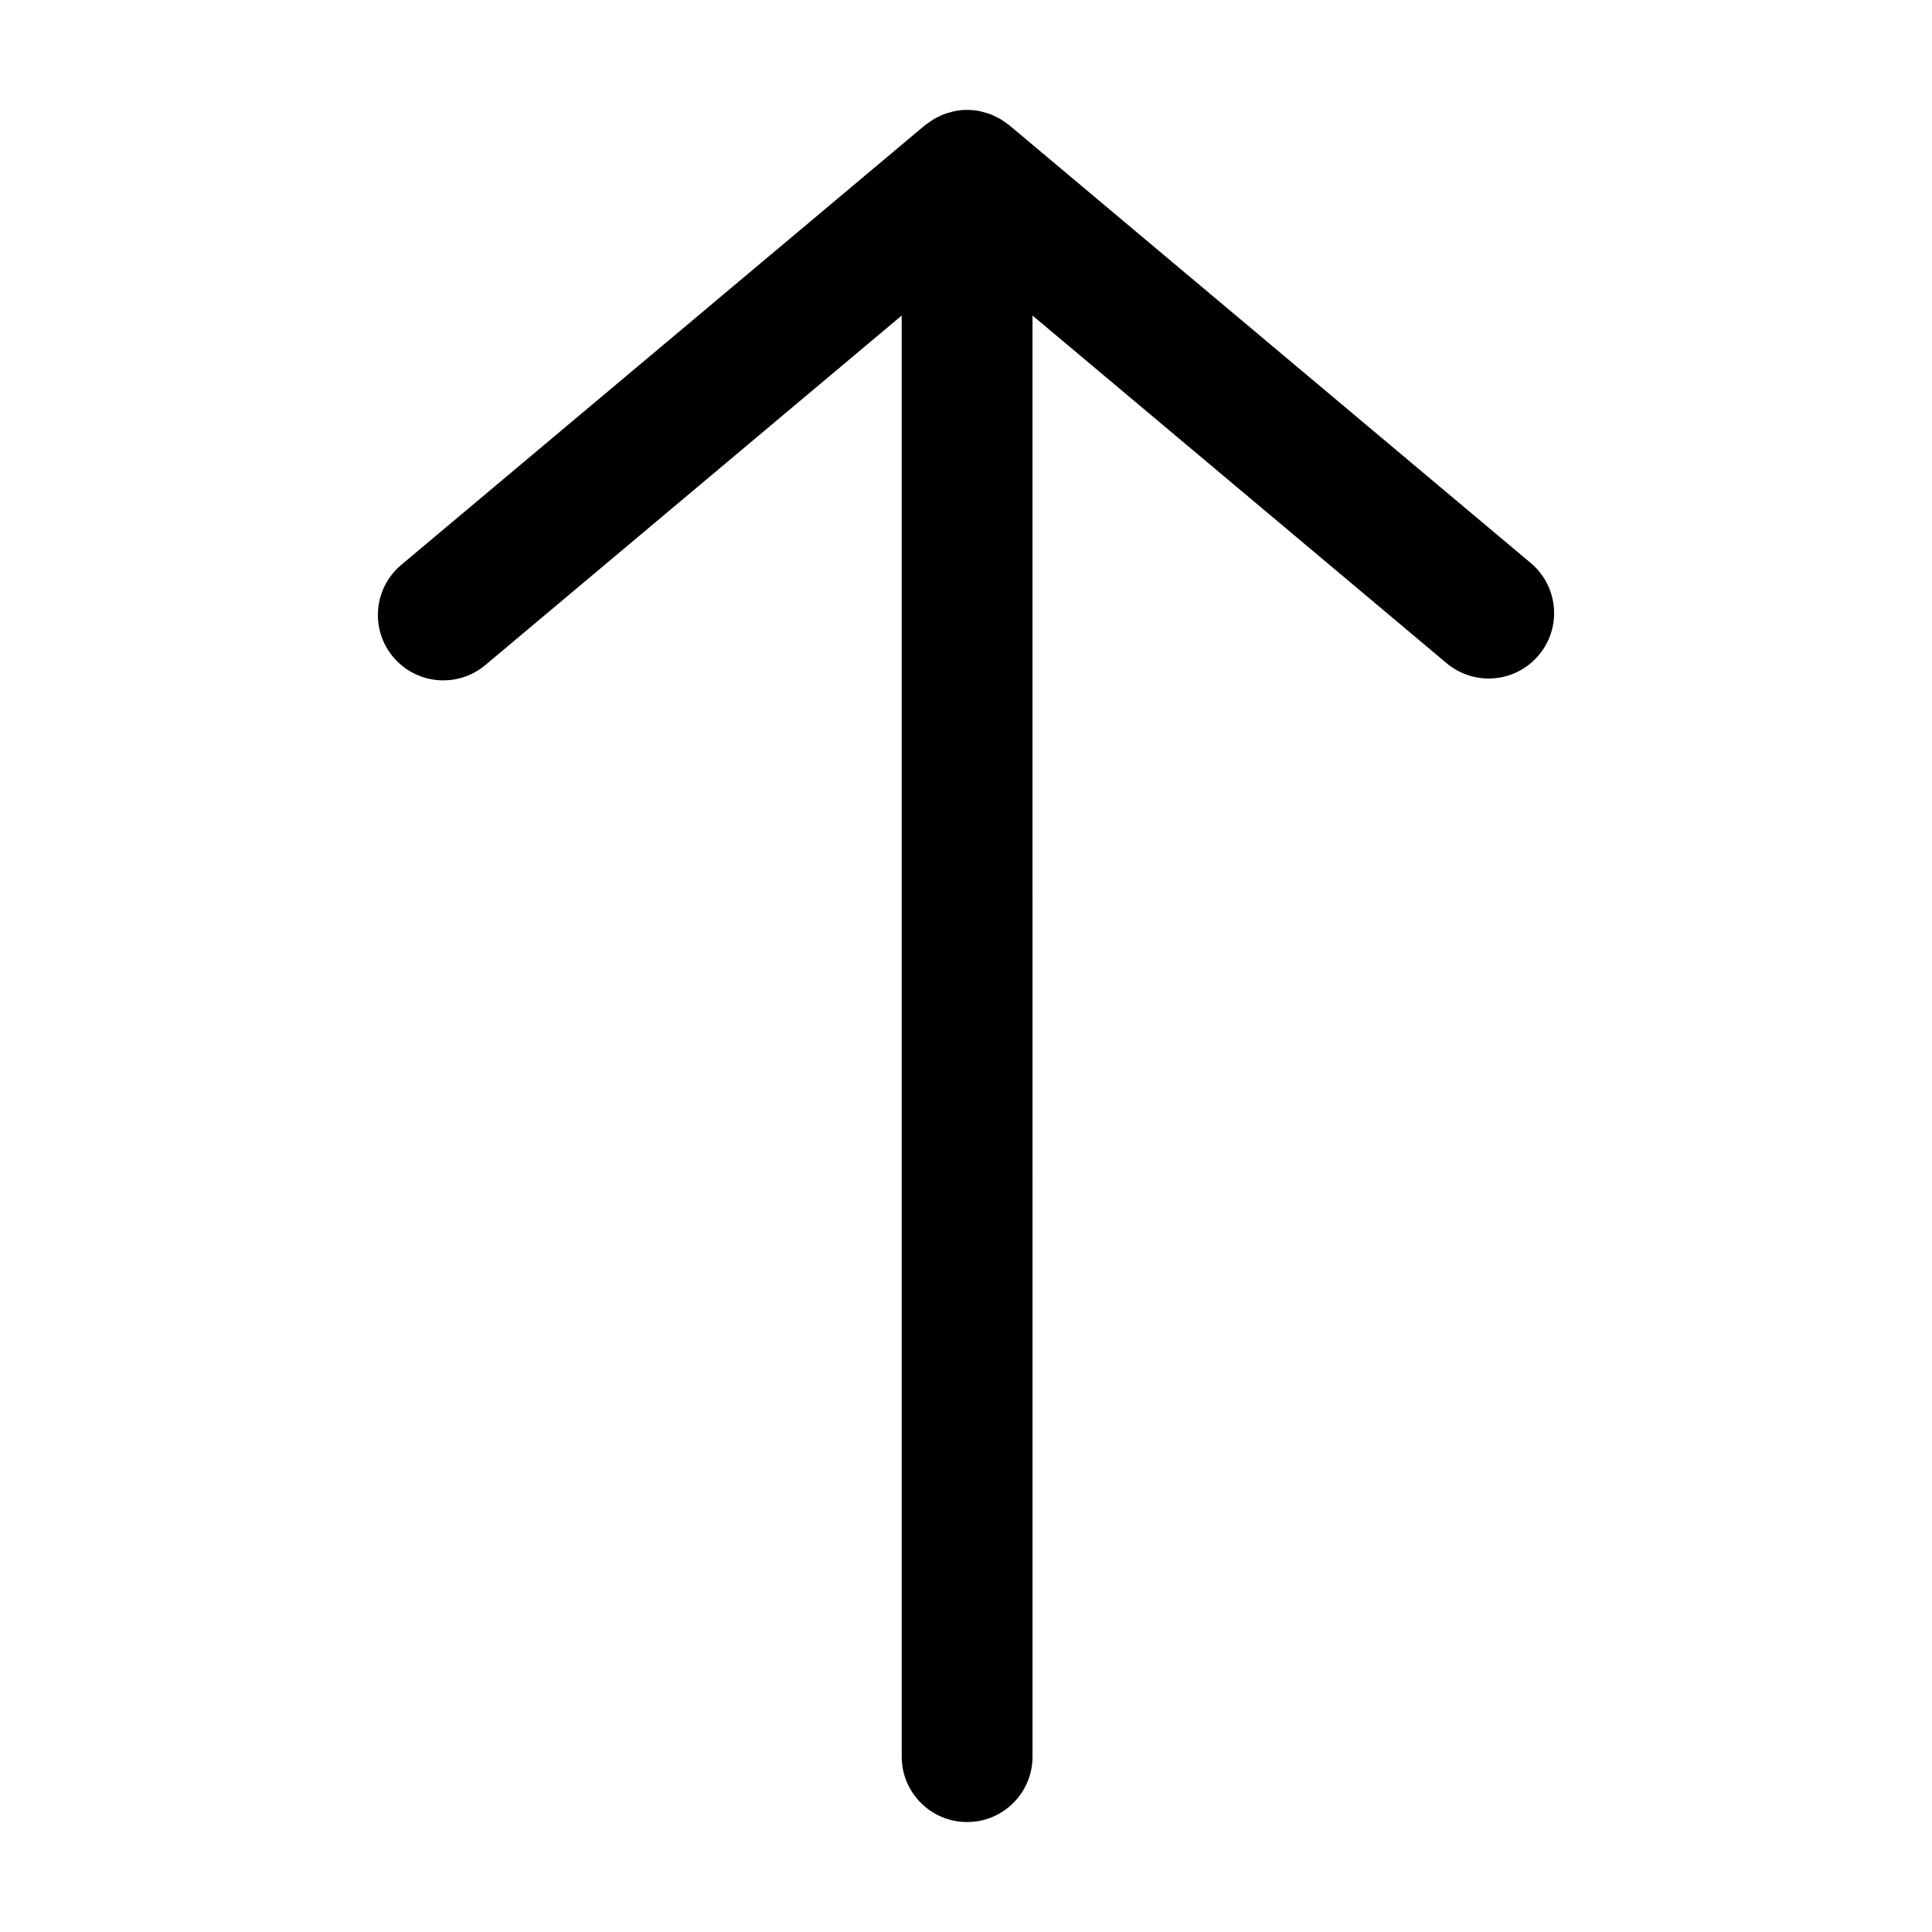
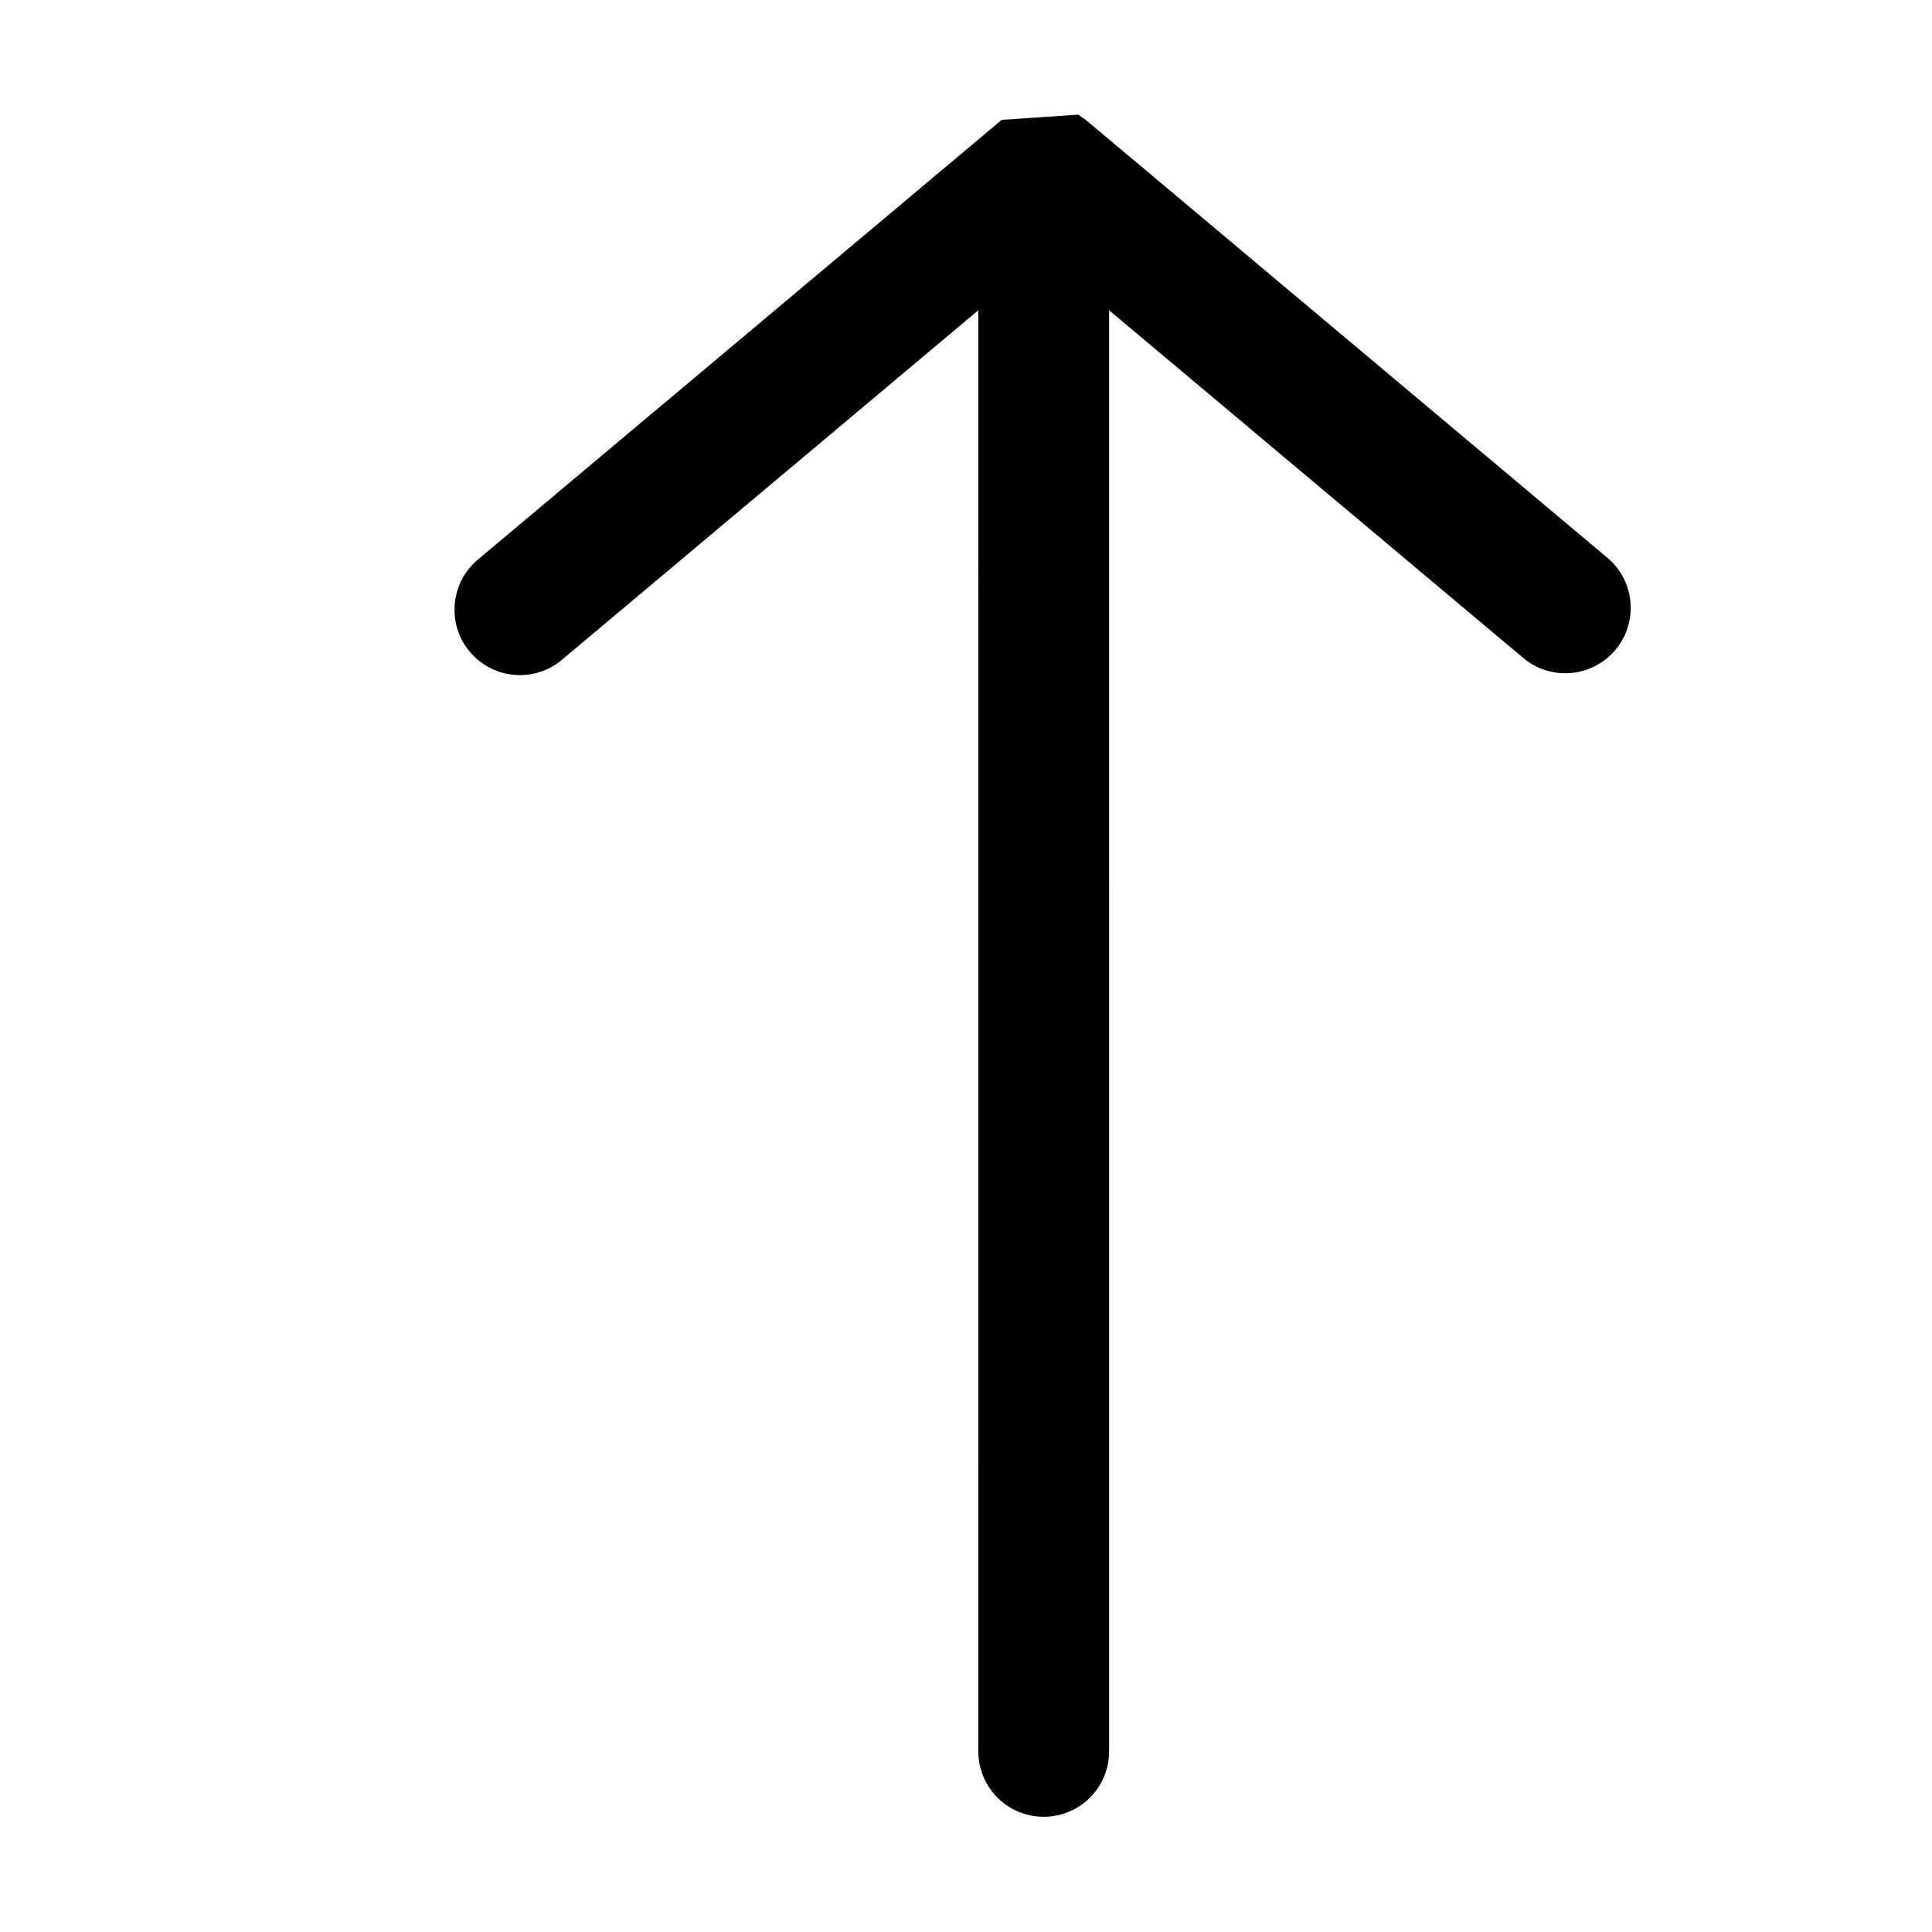
<svg xmlns="http://www.w3.org/2000/svg" fill="#000000" width="800px" height="800px" version="1.1" viewBox="144 144 512 512">
-   <path d="m409.46 175.77c-0.523-0.324-1.066-0.605-1.617-0.871-0.406-0.203-0.805-0.402-1.234-0.57-0.637-0.246-1.281-0.43-1.934-0.598-0.383-0.105-0.746-0.227-1.137-0.301-2.141-0.402-4.332-0.402-6.473 0-0.398 0.074-0.762 0.195-1.148 0.309-0.648 0.168-1.293 0.348-1.926 0.594-0.43 0.168-0.836 0.371-1.25 0.578-0.539 0.262-1.074 0.535-1.582 0.855-0.418 0.273-0.82 0.555-1.219 0.848-0.25 0.191-0.535 0.348-0.781 0.551l-138.82 116.53c-7.332 6.156-8.293 17.09-2.137 24.418 6.152 7.336 17.09 8.293 24.418 2.137l110.34-92.629 0.004 381.91c0 9.574 7.766 17.332 17.332 17.332 9.578 0 17.332-7.758 17.332-17.332l-0.004-381.91 109.75 92.137c7.332 6.156 18.262 5.199 24.418-2.133 2.731-3.254 4.062-7.203 4.062-11.133 0-4.941-2.106-9.855-6.188-13.285l-138.22-116.04c-0.258-0.211-0.543-0.367-0.805-0.562-0.387-0.289-0.773-0.566-1.176-0.832z" />
+   <path d="m409.46 175.77l-138.82 116.53c-7.332 6.156-8.293 17.09-2.137 24.418 6.152 7.336 17.09 8.293 24.418 2.137l110.34-92.629 0.004 381.91c0 9.574 7.766 17.332 17.332 17.332 9.578 0 17.332-7.758 17.332-17.332l-0.004-381.91 109.75 92.137c7.332 6.156 18.262 5.199 24.418-2.133 2.731-3.254 4.062-7.203 4.062-11.133 0-4.941-2.106-9.855-6.188-13.285l-138.22-116.04c-0.258-0.211-0.543-0.367-0.805-0.562-0.387-0.289-0.773-0.566-1.176-0.832z" />
</svg>